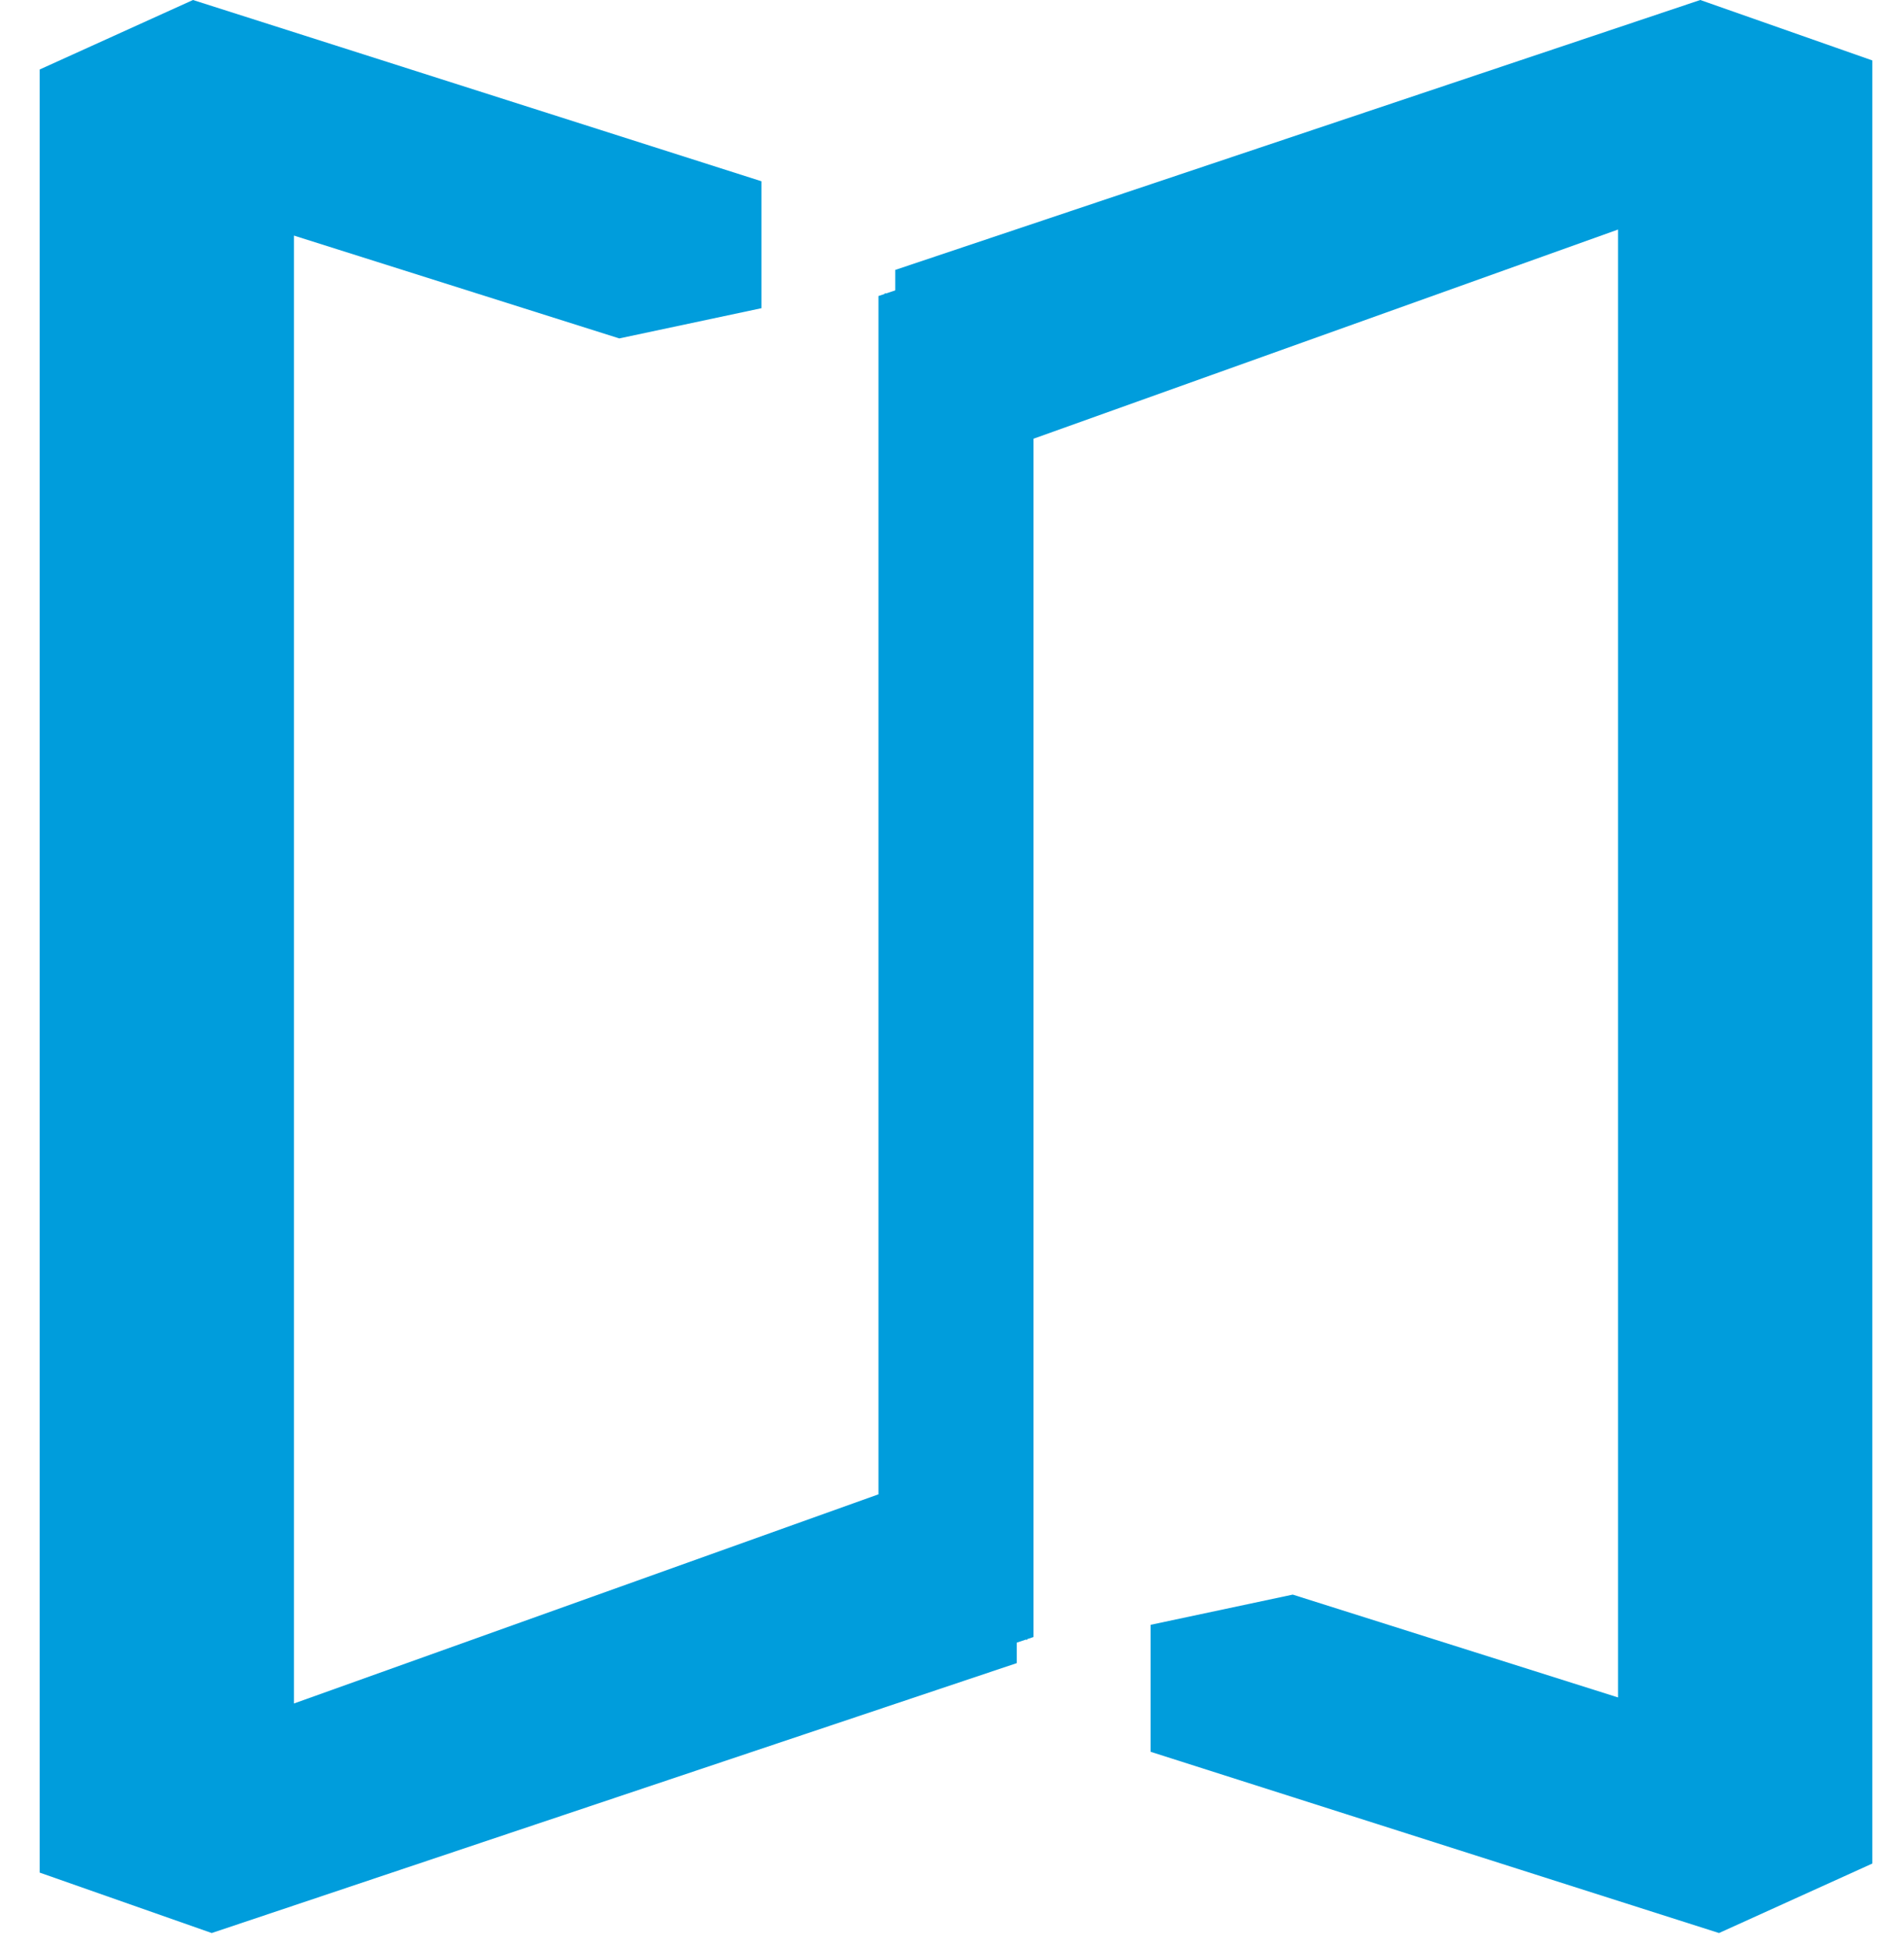
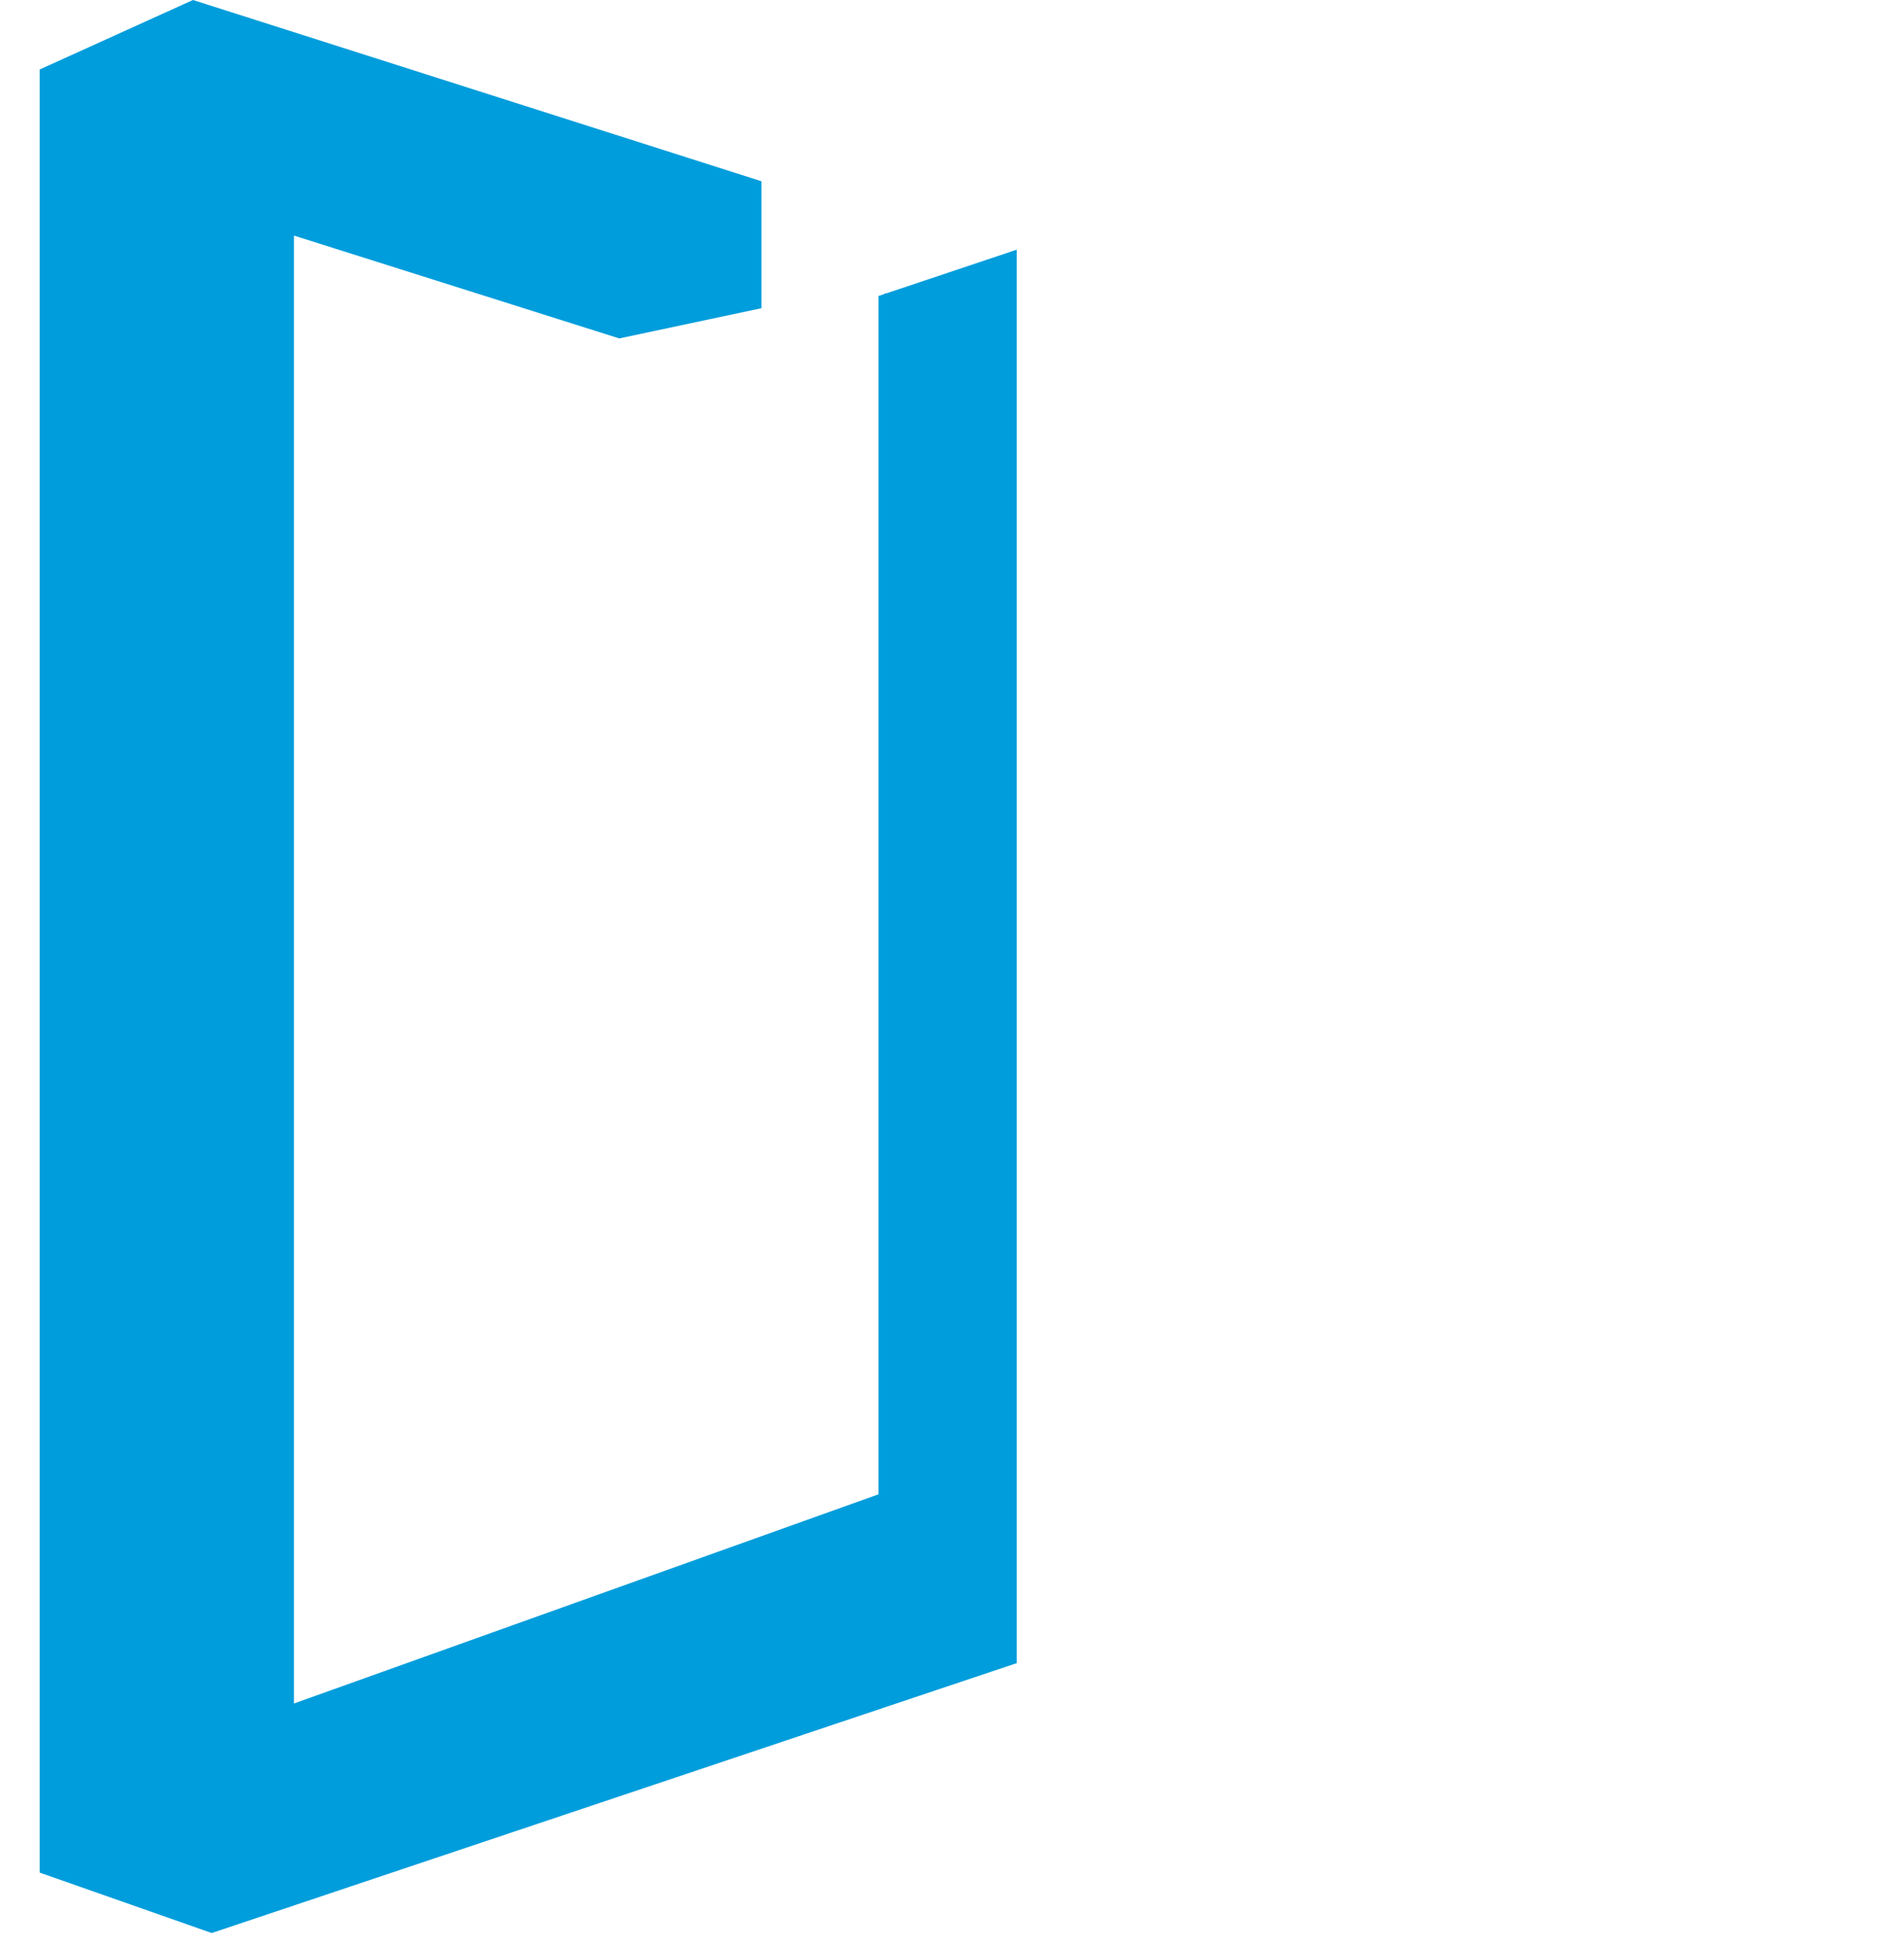
<svg xmlns="http://www.w3.org/2000/svg" width="45" height="46" viewBox="0 0 45 46" fill="none">
  <path d="M0.938 44.25V1.642L4.561 0L17.996 4.283V7.283L14.636 7.997L6.947 5.567V40.254L20.762 35.311V6.995L20.911 6.945V6.924L20.938 6.936L24.03 5.9V39.3L5.004 45.678L0.938 44.25Z" fill="#009DDC" />
-   <path d="M44.251 1.428L44.251 44.036L40.628 45.678L27.193 41.395V38.395L30.553 37.681L38.242 40.111L38.242 5.424L24.427 10.367L24.427 38.683L24.278 38.733V38.754L24.251 38.742L21.159 39.778L21.159 6.378L40.185 -0L44.251 1.428Z" fill="#009DDC" />
</svg>